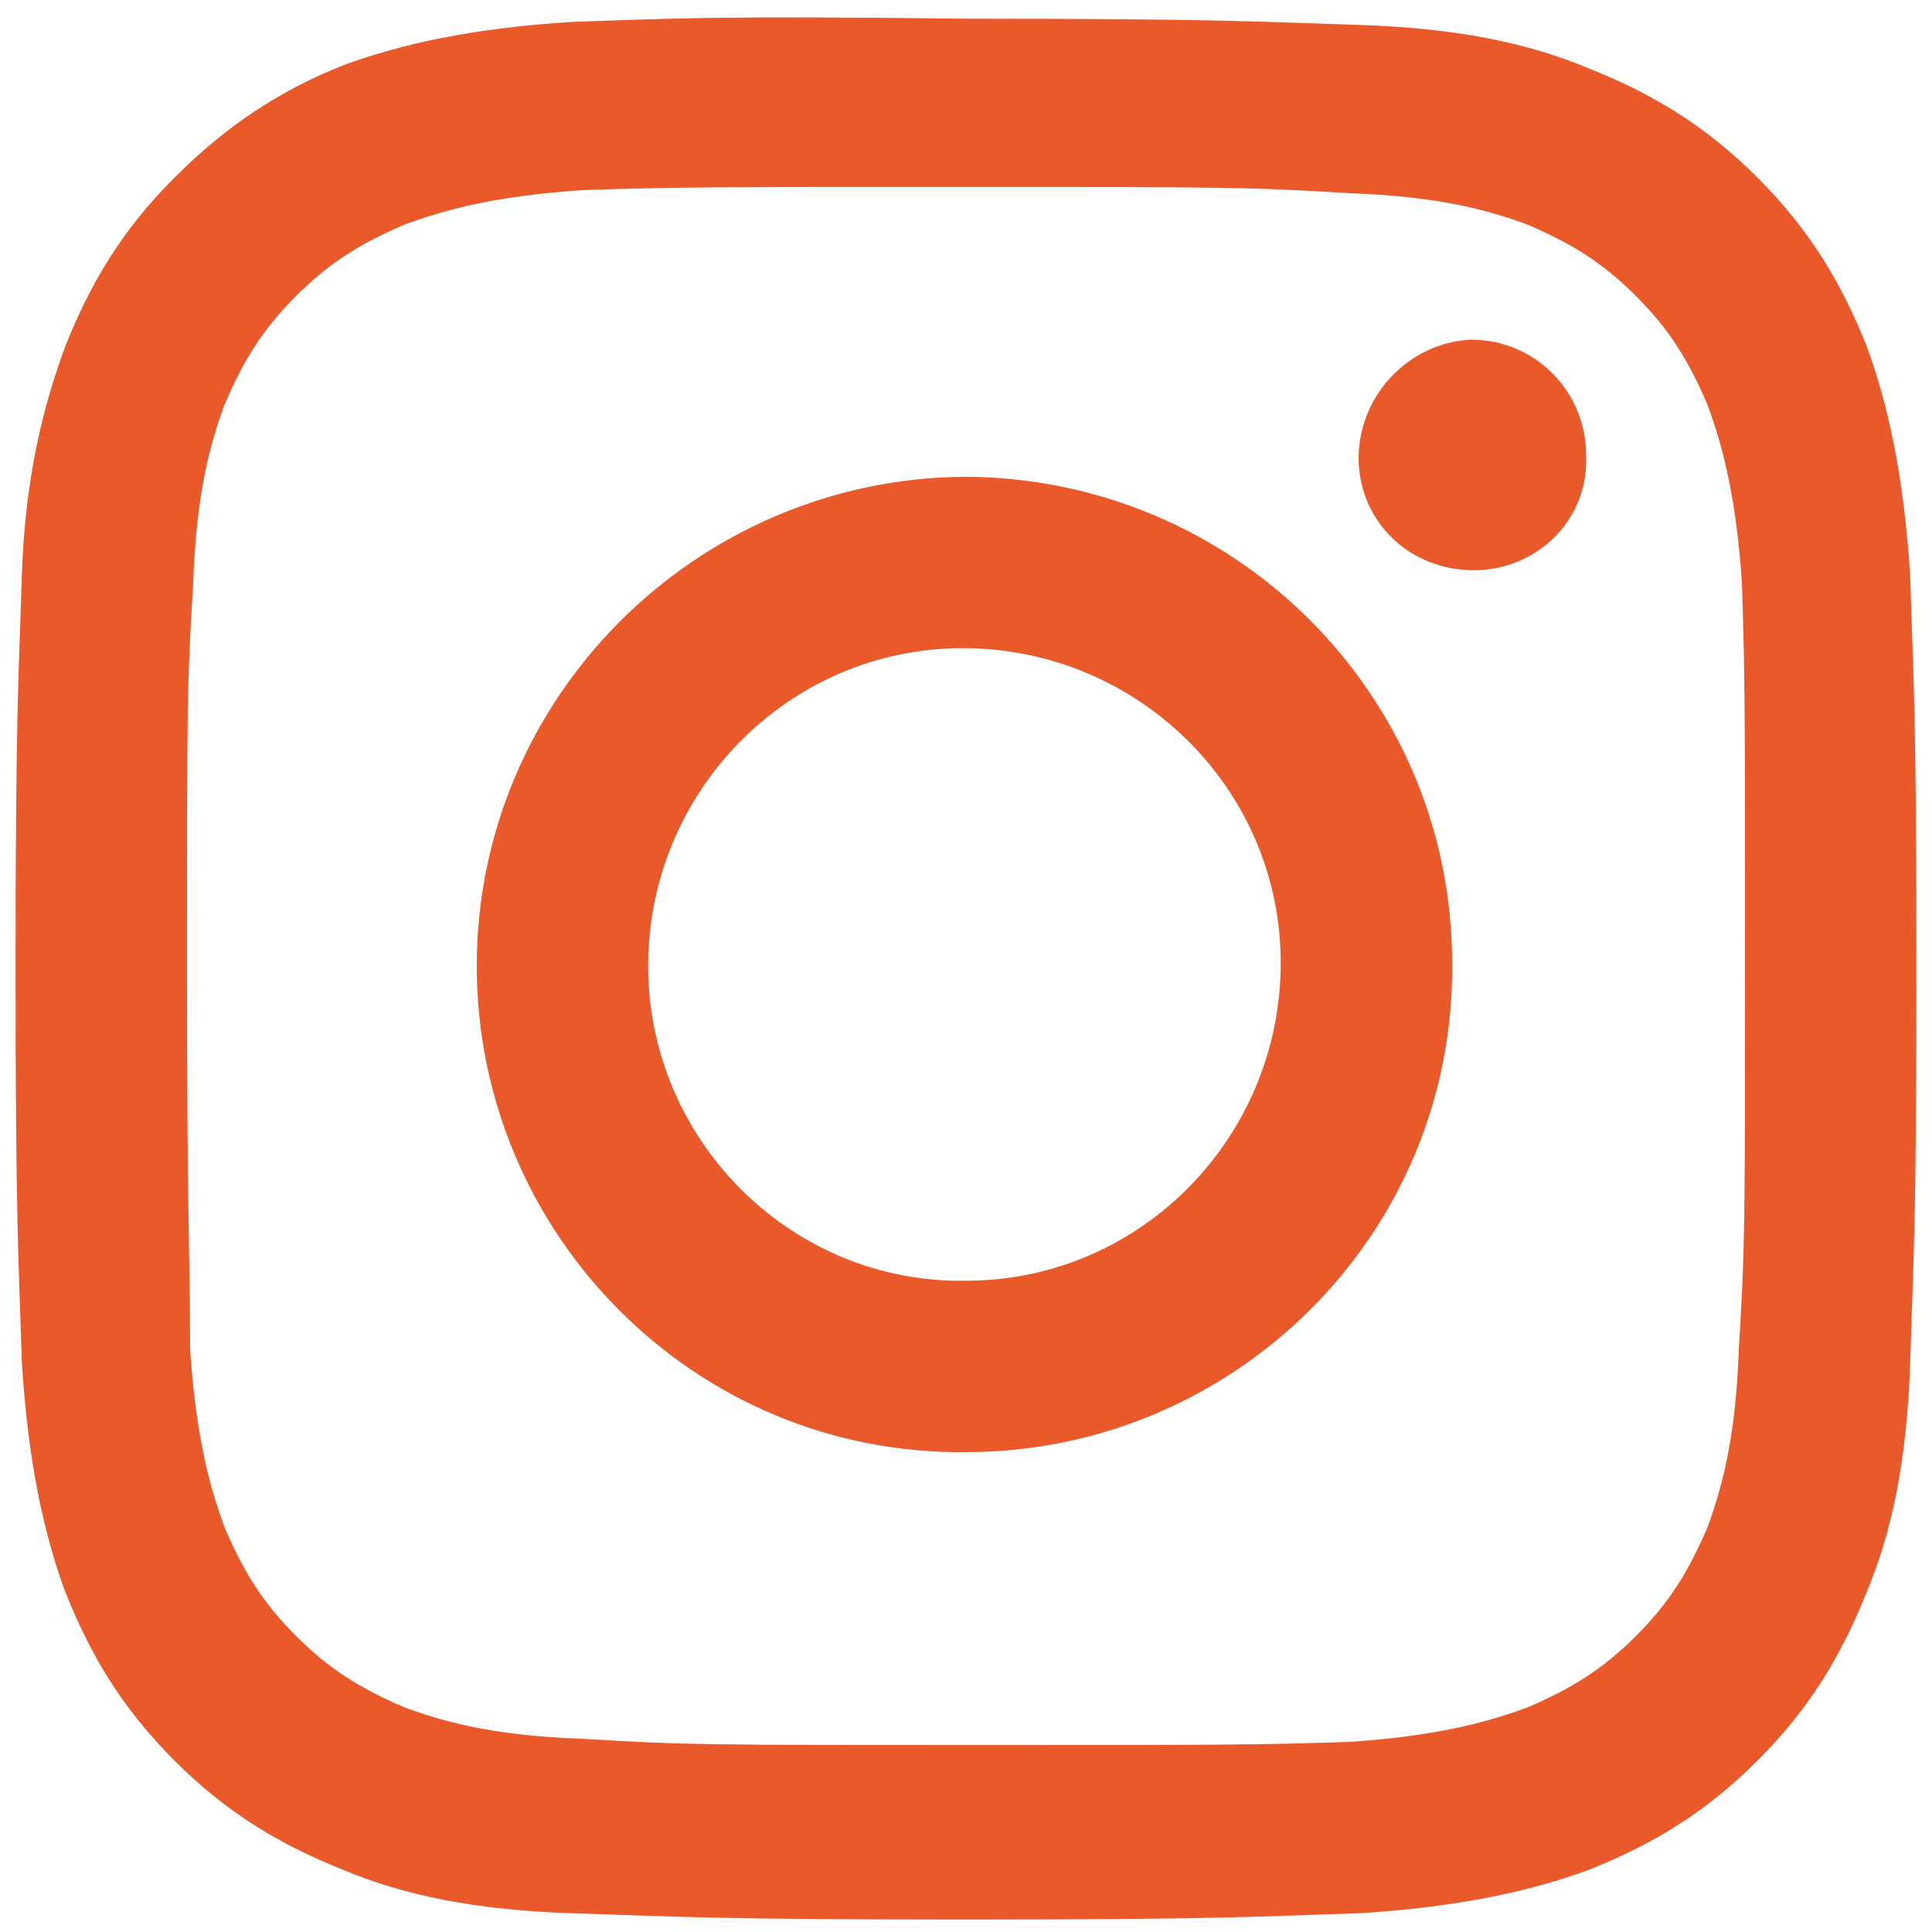
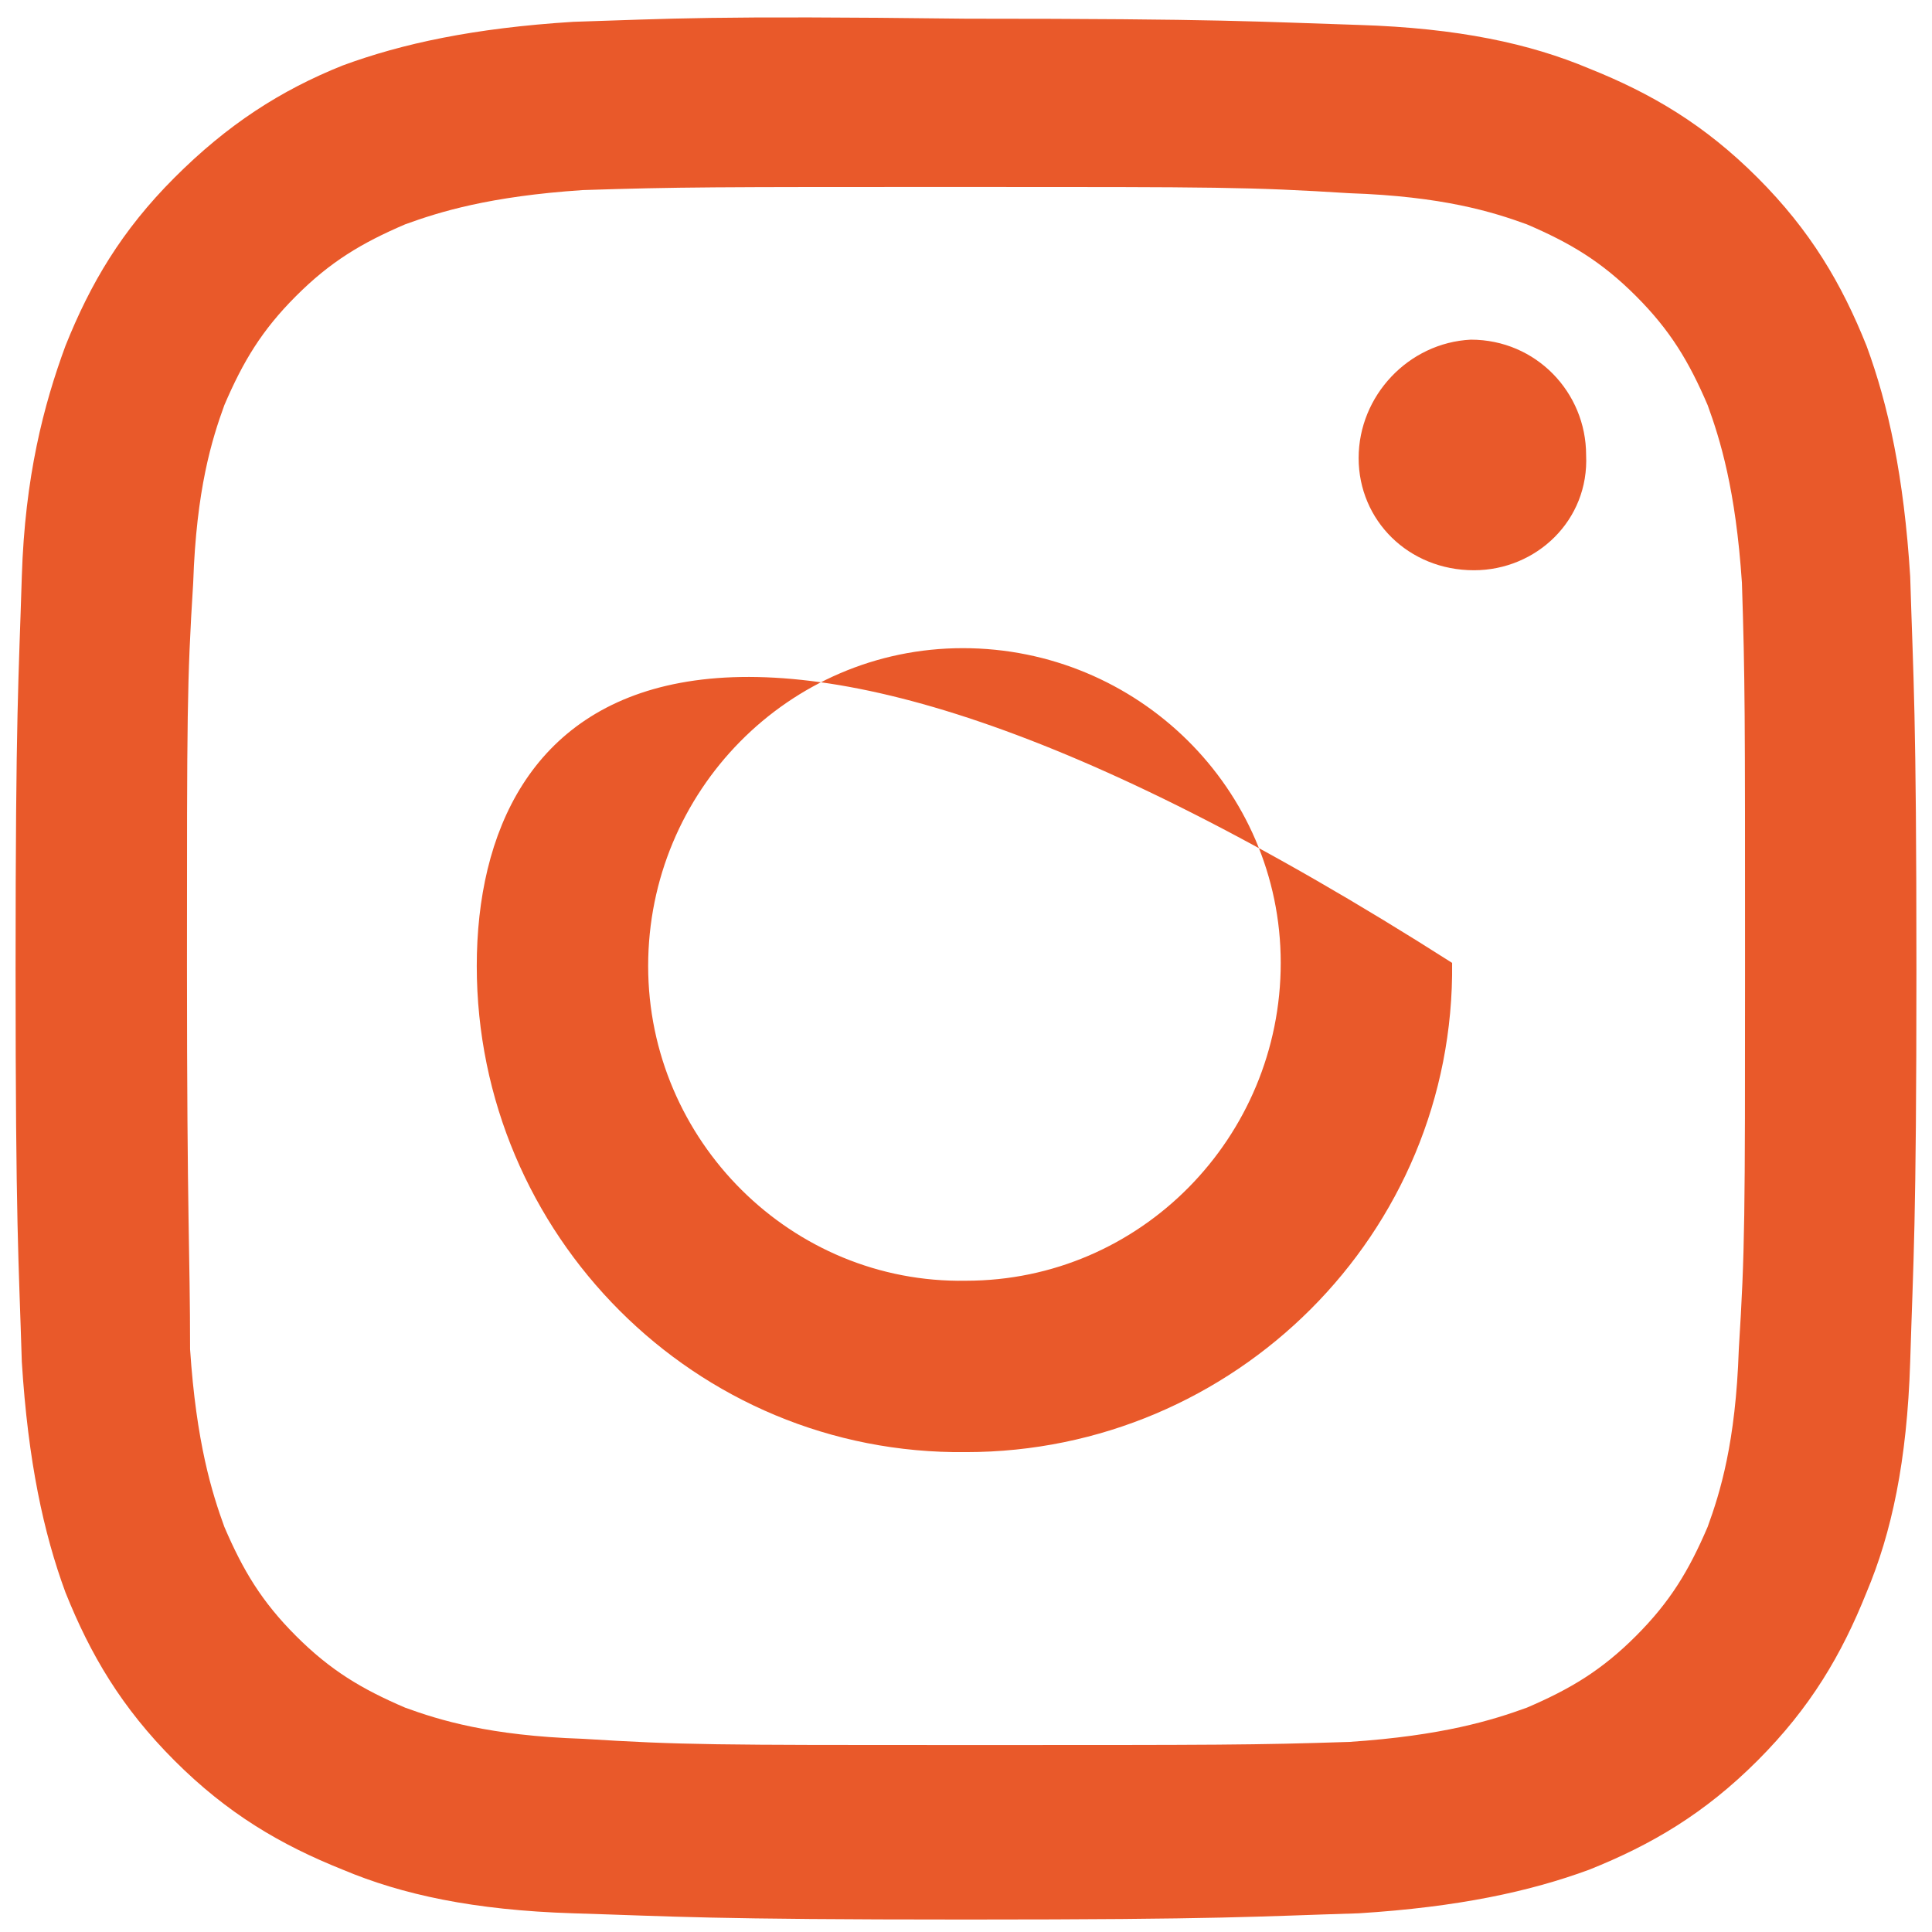
<svg xmlns="http://www.w3.org/2000/svg" version="1.1" id="Laag_1" x="0px" y="0px" viewBox="0 0 62 62" style="enable-background:new 0 0 62 62;" xml:space="preserve">
  <style type="text/css">
	.st0{fill:#E9592A;}
</style>
-   <path class="st0" d="M18.4,0.7c-3.2,0.2-5.5,0.7-7.4,1.4C9,2.9,7.3,4,5.6,5.7c-1.7,1.7-2.7,3.4-3.5,5.4c-0.7,1.9-1.3,4.2-1.4,7.4  c-0.1,3.3-0.2,4.3-0.2,12.6c0,8.3,0.1,9.3,0.2,12.6c0.2,3.2,0.7,5.5,1.4,7.4c0.8,2,1.8,3.7,3.5,5.4s3.4,2.7,5.4,3.5  c1.9,0.8,4.2,1.3,7.4,1.4c3.3,0.1,4.3,0.2,12.6,0.2c8.3,0,9.3-0.1,12.6-0.2c3.2-0.2,5.5-0.7,7.4-1.4c2-0.8,3.7-1.8,5.4-3.5  c1.7-1.7,2.7-3.4,3.5-5.4c0.8-1.9,1.3-4.2,1.4-7.4c0.1-3.3,0.2-4.3,0.2-12.6c0-8.3-0.1-9.3-0.2-12.6c-0.2-3.2-0.7-5.5-1.4-7.4  c-0.8-2-1.8-3.7-3.5-5.4c-1.7-1.7-3.4-2.7-5.4-3.5c-1.9-0.8-4.2-1.3-7.4-1.4c-3.2-0.1-4.3-0.2-12.6-0.2C22.7,0.5,21.6,0.6,18.4,0.7   M18.7,55.8c-3-0.1-4.6-0.6-5.7-1c-1.4-0.6-2.4-1.2-3.5-2.3c-1.1-1.1-1.7-2.1-2.3-3.5c-0.4-1.1-0.9-2.7-1.1-5.7  C6.1,40.2,6,39.2,6,31c0-8.1,0-9.1,0.2-12.3c0.1-3,0.6-4.6,1-5.7c0.6-1.4,1.2-2.4,2.3-3.5c1.1-1.1,2.1-1.7,3.5-2.3  c1.1-0.4,2.7-0.9,5.7-1.1C21.8,6,22.8,6,31,6c8.1,0,9.1,0,12.3,0.2c3,0.1,4.6,0.6,5.7,1c1.4,0.6,2.4,1.2,3.5,2.3  c1.1,1.1,1.7,2.1,2.3,3.5c0.4,1.1,0.9,2.7,1.1,5.7C56,21.8,56,22.8,56,31c0,8.1,0,9.1-0.2,12.3c-0.1,3-0.6,4.6-1,5.7  c-0.6,1.4-1.2,2.4-2.3,3.5c-1.1,1.1-2.1,1.7-3.5,2.3c-1.1,0.4-2.7,0.9-5.7,1.1C40.2,56,39.2,56,31,56C22.9,56,21.9,56,18.7,55.8   M43.6,14.7c0,2,1.6,3.6,3.7,3.6c2,0,3.7-1.6,3.6-3.7c0-2-1.6-3.7-3.7-3.7C45.2,11,43.6,12.7,43.6,14.7 M15.3,31  c0,8.6,7,15.7,15.7,15.6c8.6,0,15.7-7,15.6-15.7c0-8.6-7-15.6-15.7-15.6C22.3,15.4,15.3,22.4,15.3,31 M20.8,31  c0-5.6,4.5-10.2,10.1-10.2c5.6,0,10.2,4.5,10.2,10.1c0,5.6-4.5,10.2-10.1,10.2C25.4,41.2,20.8,36.6,20.8,31" />
+   <path class="st0" d="M18.4,0.7c-3.2,0.2-5.5,0.7-7.4,1.4C9,2.9,7.3,4,5.6,5.7c-1.7,1.7-2.7,3.4-3.5,5.4c-0.7,1.9-1.3,4.2-1.4,7.4  c-0.1,3.3-0.2,4.3-0.2,12.6c0,8.3,0.1,9.3,0.2,12.6c0.2,3.2,0.7,5.5,1.4,7.4c0.8,2,1.8,3.7,3.5,5.4s3.4,2.7,5.4,3.5  c1.9,0.8,4.2,1.3,7.4,1.4c3.3,0.1,4.3,0.2,12.6,0.2c8.3,0,9.3-0.1,12.6-0.2c3.2-0.2,5.5-0.7,7.4-1.4c2-0.8,3.7-1.8,5.4-3.5  c1.7-1.7,2.7-3.4,3.5-5.4c0.8-1.9,1.3-4.2,1.4-7.4c0.1-3.3,0.2-4.3,0.2-12.6c0-8.3-0.1-9.3-0.2-12.6c-0.2-3.2-0.7-5.5-1.4-7.4  c-0.8-2-1.8-3.7-3.5-5.4c-1.7-1.7-3.4-2.7-5.4-3.5c-1.9-0.8-4.2-1.3-7.4-1.4c-3.2-0.1-4.3-0.2-12.6-0.2C22.7,0.5,21.6,0.6,18.4,0.7   M18.7,55.8c-3-0.1-4.6-0.6-5.7-1c-1.4-0.6-2.4-1.2-3.5-2.3c-1.1-1.1-1.7-2.1-2.3-3.5c-0.4-1.1-0.9-2.7-1.1-5.7  C6.1,40.2,6,39.2,6,31c0-8.1,0-9.1,0.2-12.3c0.1-3,0.6-4.6,1-5.7c0.6-1.4,1.2-2.4,2.3-3.5c1.1-1.1,2.1-1.7,3.5-2.3  c1.1-0.4,2.7-0.9,5.7-1.1C21.8,6,22.8,6,31,6c8.1,0,9.1,0,12.3,0.2c3,0.1,4.6,0.6,5.7,1c1.4,0.6,2.4,1.2,3.5,2.3  c1.1,1.1,1.7,2.1,2.3,3.5c0.4,1.1,0.9,2.7,1.1,5.7C56,21.8,56,22.8,56,31c0,8.1,0,9.1-0.2,12.3c-0.1,3-0.6,4.6-1,5.7  c-0.6,1.4-1.2,2.4-2.3,3.5c-1.1,1.1-2.1,1.7-3.5,2.3c-1.1,0.4-2.7,0.9-5.7,1.1C40.2,56,39.2,56,31,56C22.9,56,21.9,56,18.7,55.8   M43.6,14.7c0,2,1.6,3.6,3.7,3.6c2,0,3.7-1.6,3.6-3.7c0-2-1.6-3.7-3.7-3.7C45.2,11,43.6,12.7,43.6,14.7 M15.3,31  c0,8.6,7,15.7,15.7,15.6c8.6,0,15.7-7,15.6-15.7C22.3,15.4,15.3,22.4,15.3,31 M20.8,31  c0-5.6,4.5-10.2,10.1-10.2c5.6,0,10.2,4.5,10.2,10.1c0,5.6-4.5,10.2-10.1,10.2C25.4,41.2,20.8,36.6,20.8,31" />
</svg>